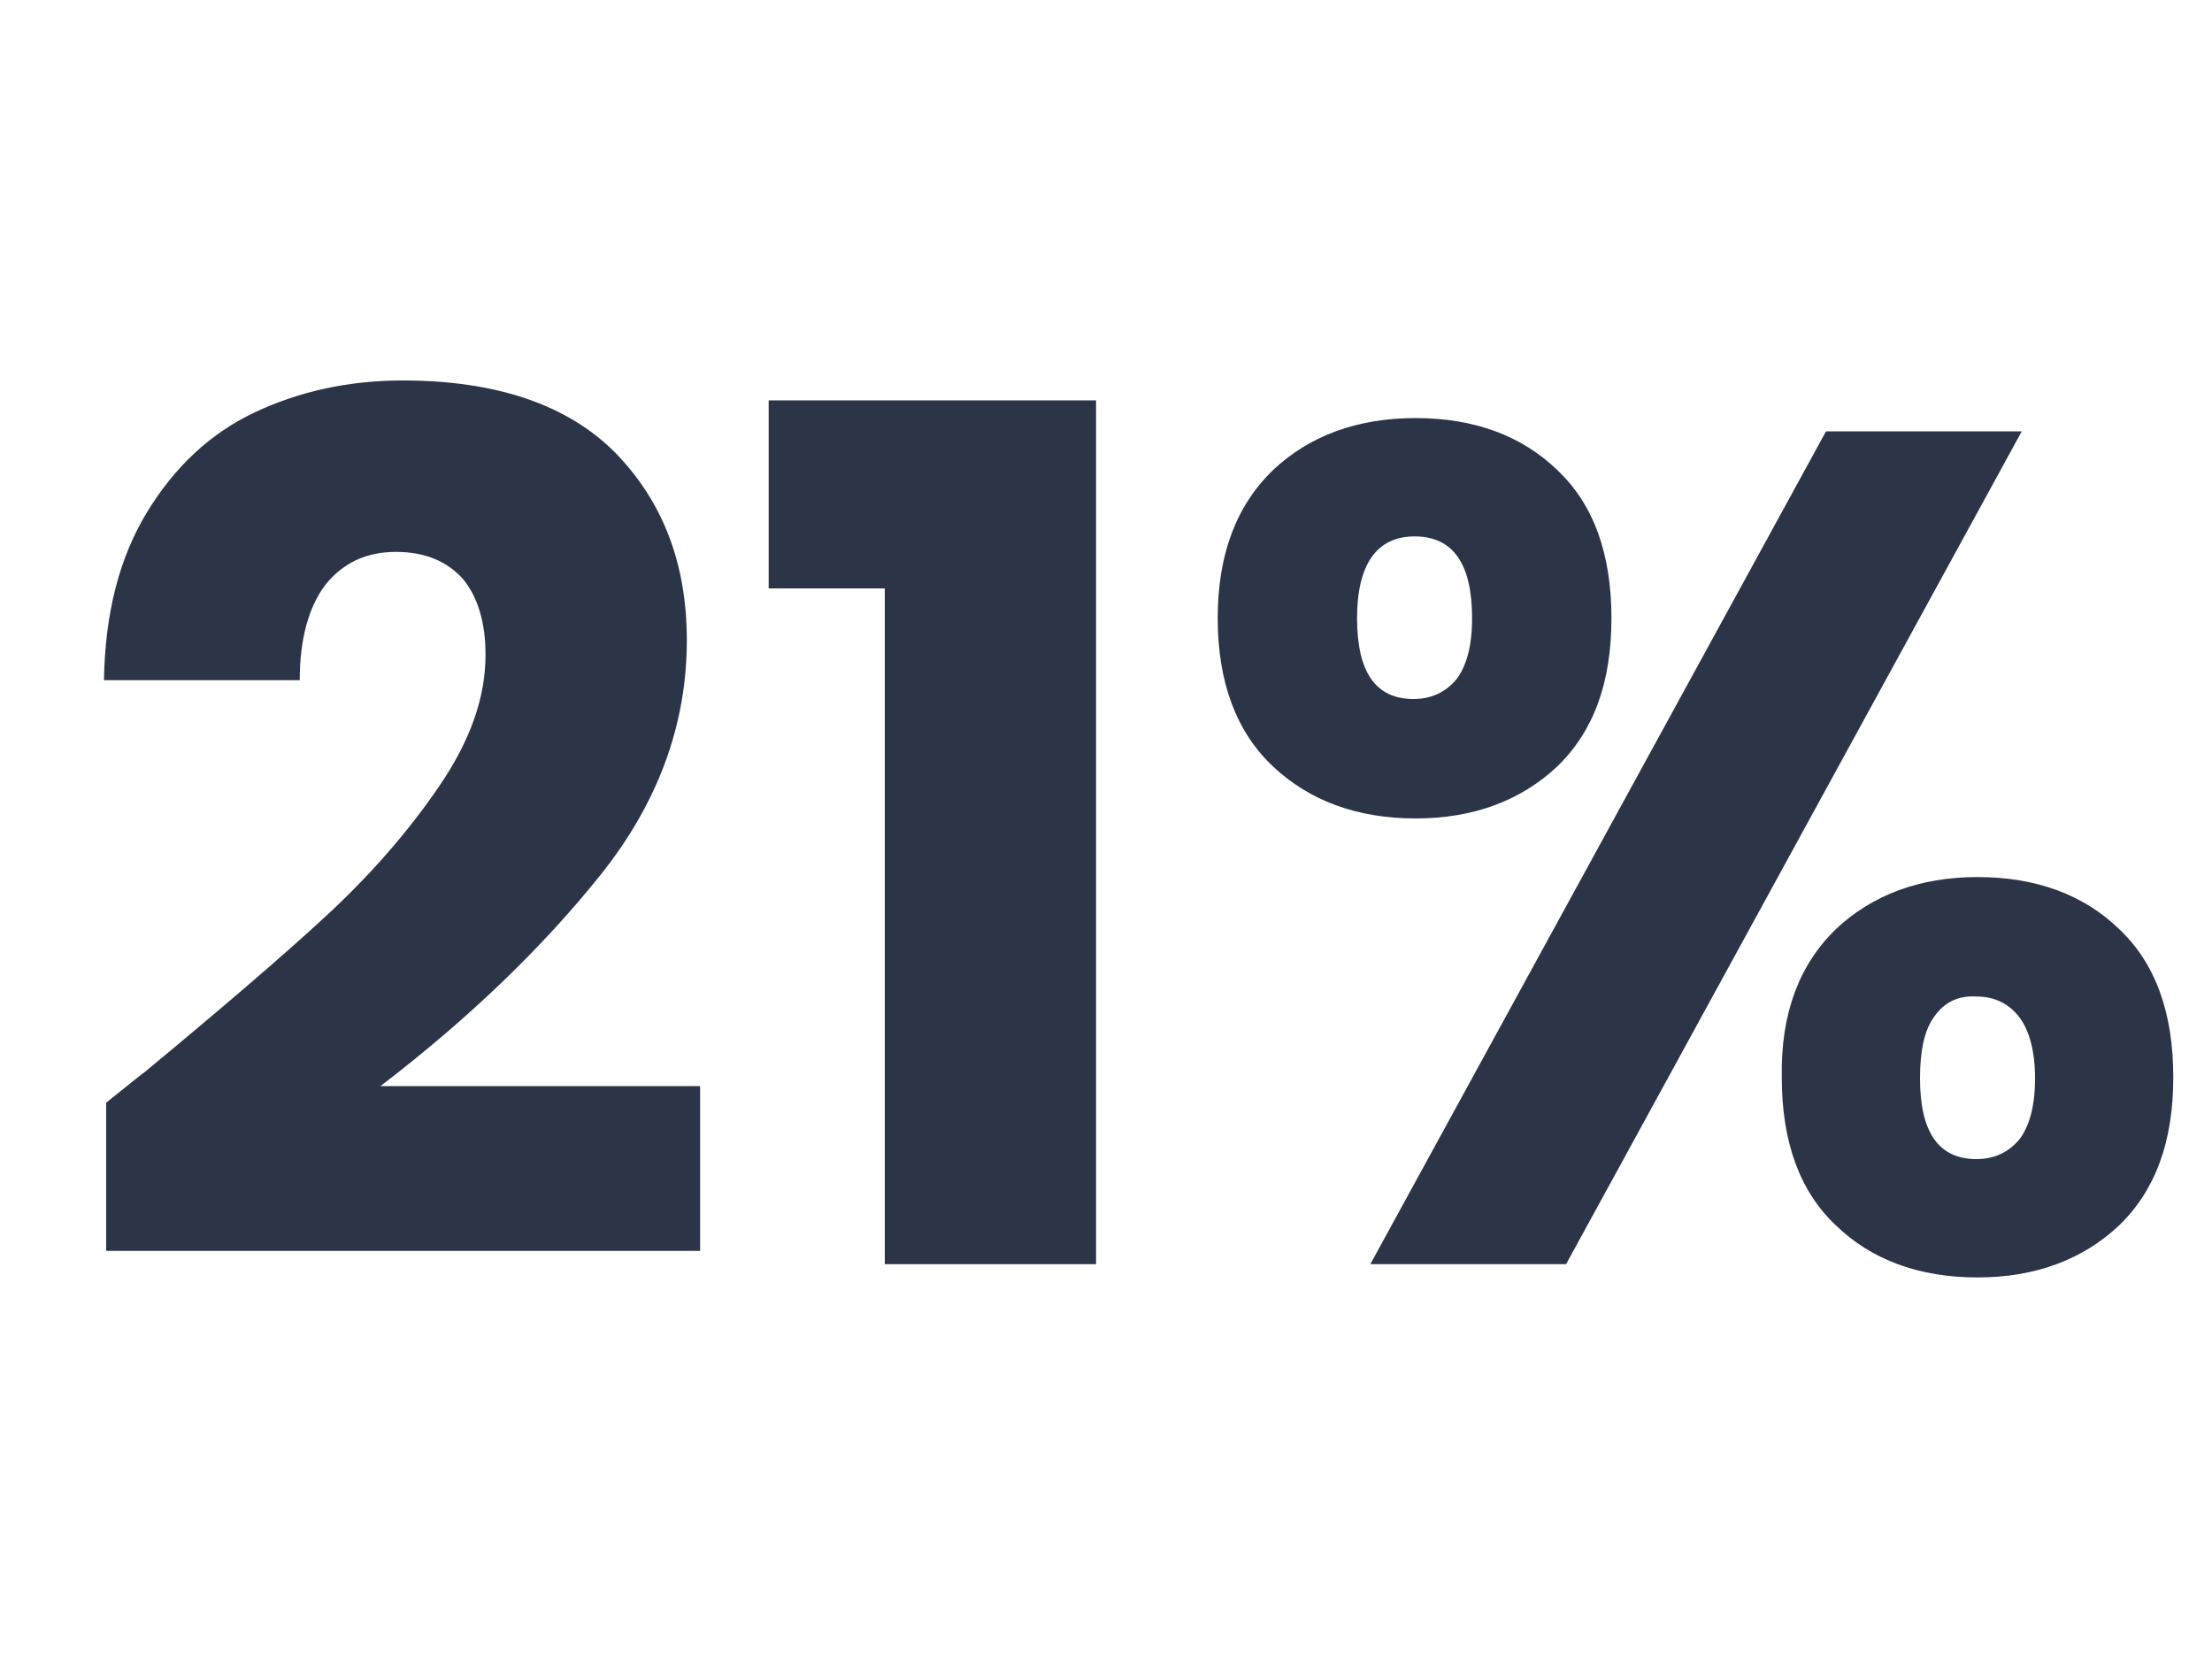
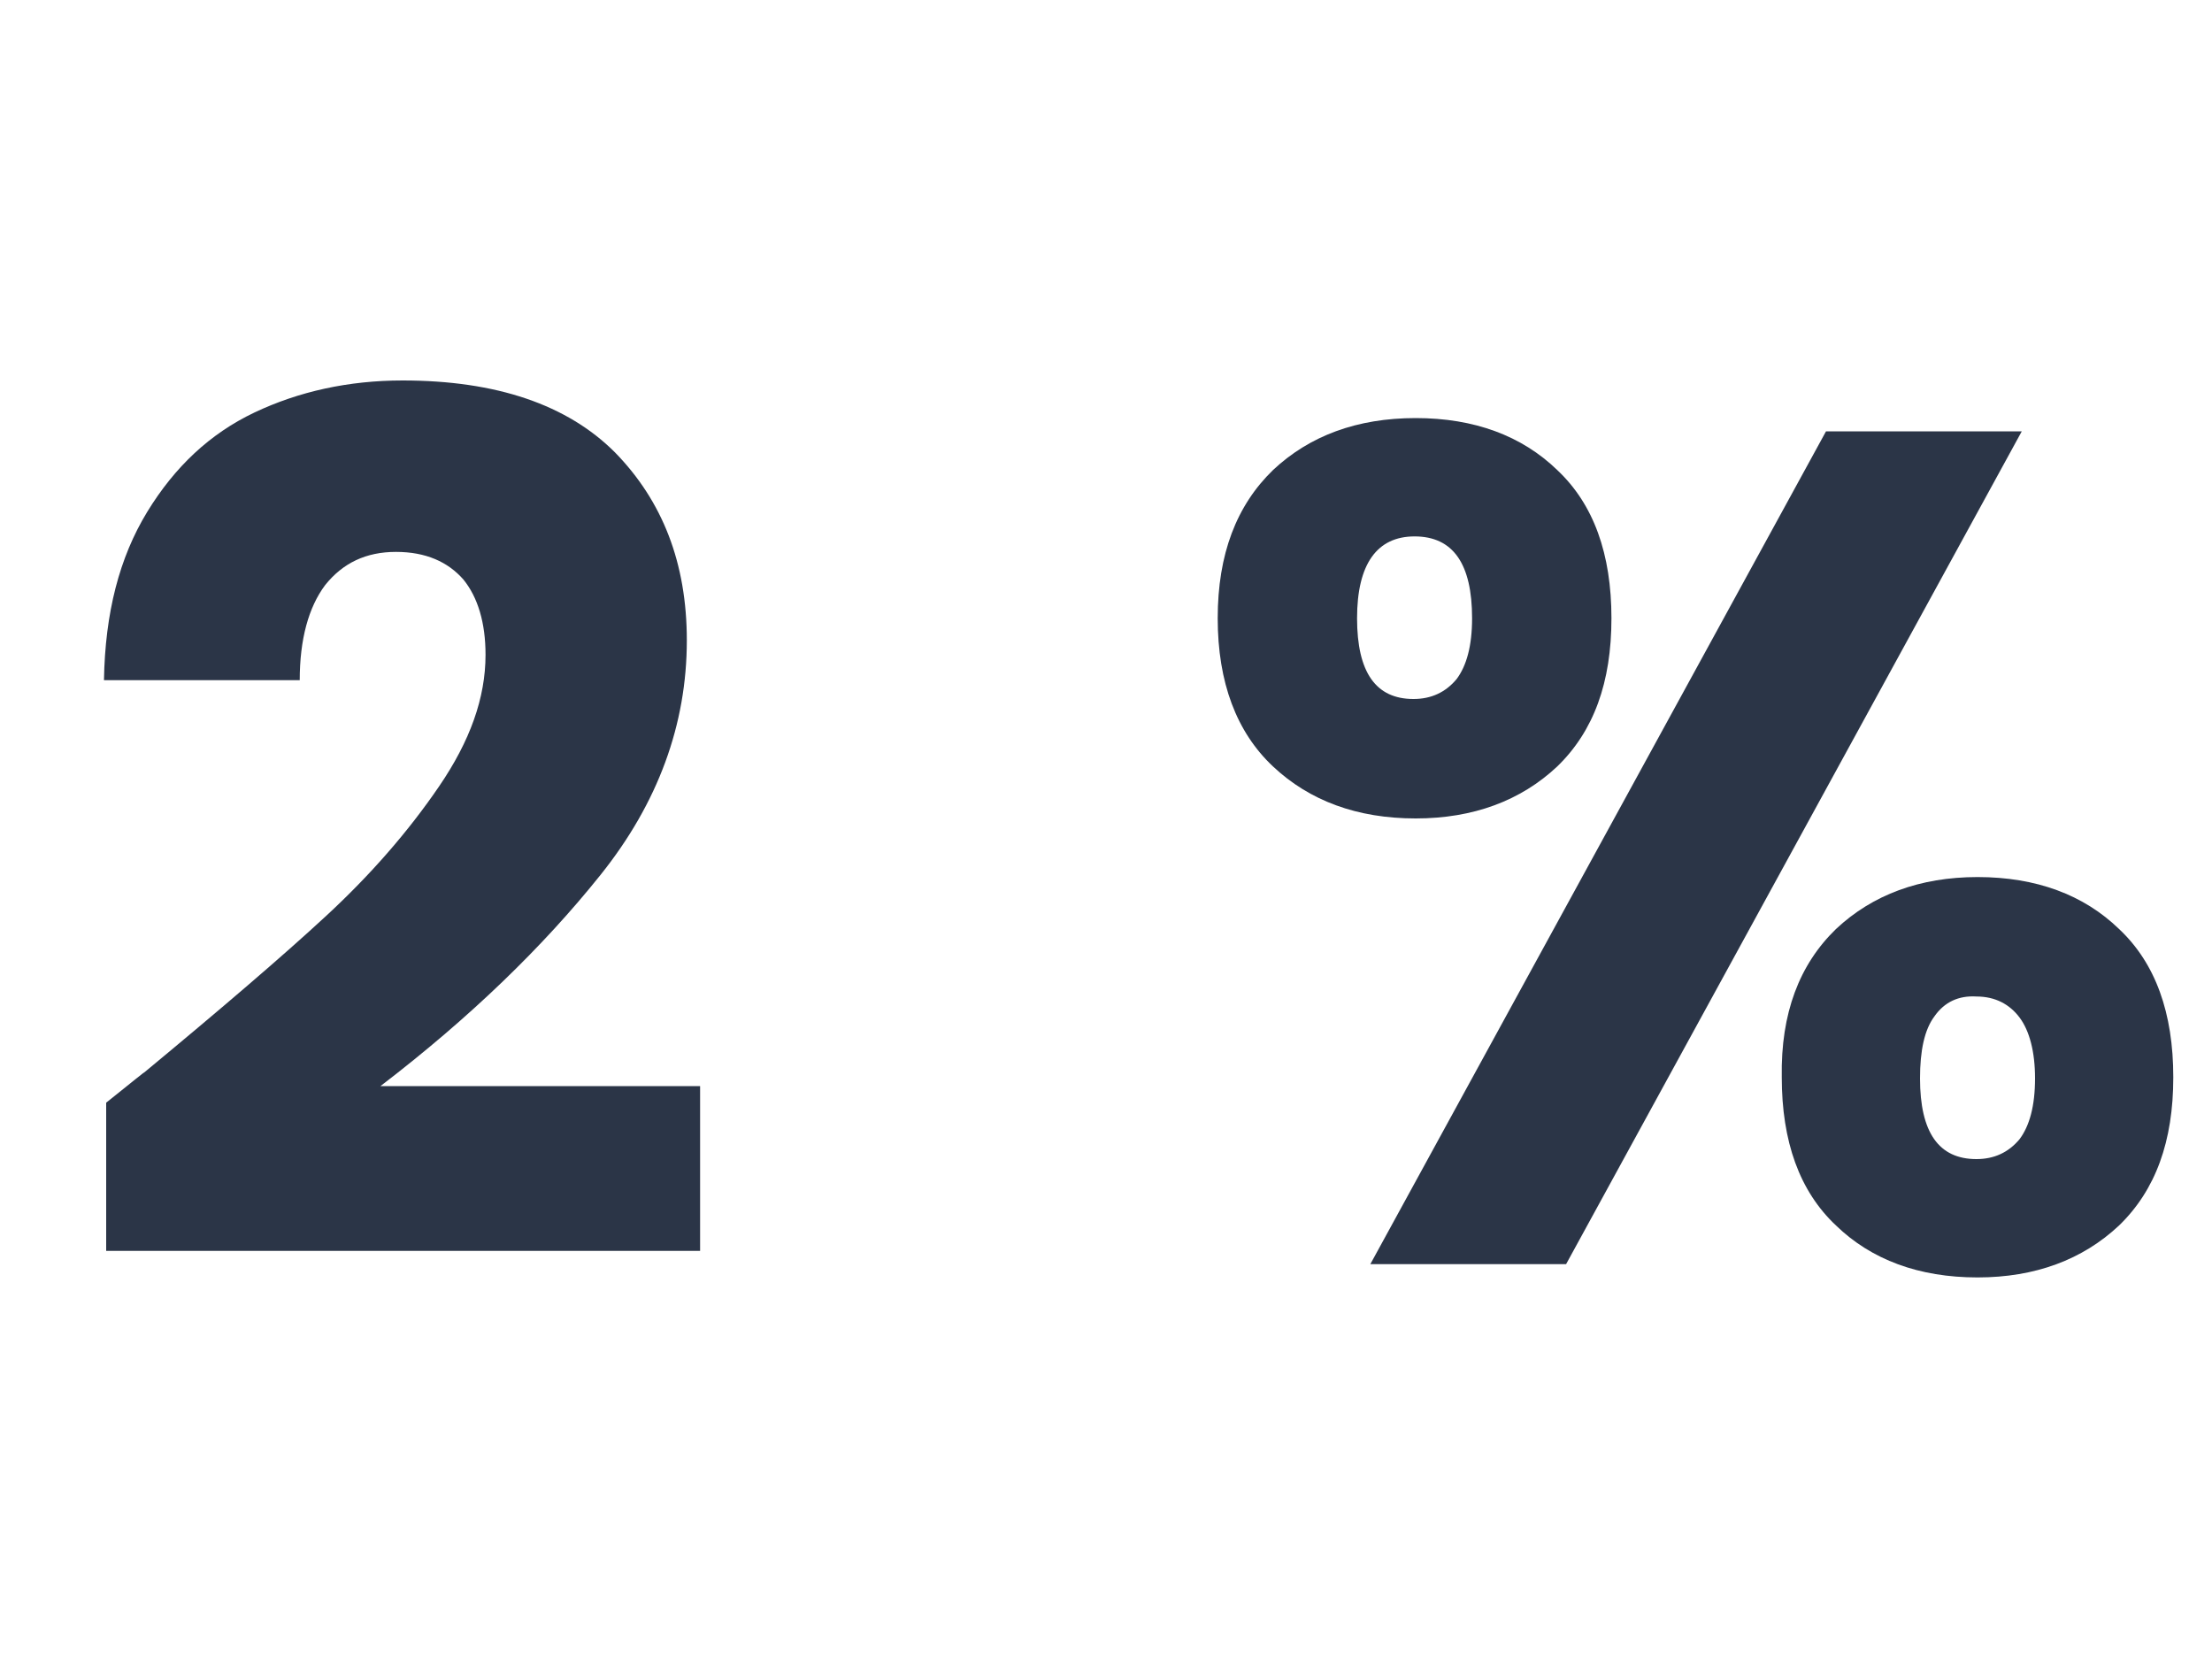
<svg xmlns="http://www.w3.org/2000/svg" version="1.1" id="Capa_1" x="0px" y="0px" width="200px" height="150px" viewBox="0 0 200 150" style="enable-background:new 0 0 200 150;" xml:space="preserve">
  <style type="text/css">
	.st0{fill:#2B3547;}
</style>
  <g>
    <path class="st0" d="M13,97c7-5.8,12.5-10.5,16.5-14.2c4-3.7,7.4-7.6,10.2-11.7c2.8-4.1,4.2-8,4.2-11.9c0-2.9-0.7-5.2-2-6.8   c-1.4-1.6-3.4-2.5-6.1-2.5c-2.7,0-4.8,1-6.4,3c-1.5,2-2.3,4.9-2.3,8.6H9.4c0.1-6.1,1.4-11.1,3.9-15.2c2.5-4.1,5.7-7.1,9.7-9   c4-1.9,8.5-2.9,13.4-2.9c8.5,0,14.9,2.2,19.2,6.5c4.3,4.4,6.5,10,6.5,17c0,7.6-2.6,14.7-7.8,21.2c-5.2,6.5-11.8,12.9-19.9,19.1   h28.9v14.9H9.6V99.7C12.1,97.7,13.2,96.8,13,97z" />
-     <path class="st0" d="M69.5,53.2v-17h29.6v78.1H80V53.2H69.5z" />
    <path class="st0" d="M115.1,42.5c3.3-3.1,7.6-4.7,12.9-4.7c5.3,0,9.6,1.6,12.8,4.7c3.3,3.1,4.9,7.6,4.9,13.4   c0,5.8-1.6,10.2-4.9,13.4c-3.3,3.1-7.6,4.7-12.8,4.7c-5.3,0-9.6-1.6-12.9-4.7c-3.3-3.1-5-7.6-5-13.4   C110.1,50.1,111.8,45.7,115.1,42.5z M122.7,55.9c0,4.9,1.7,7.3,5.1,7.3c1.6,0,2.9-0.6,3.9-1.8c0.9-1.2,1.4-3,1.4-5.5   c0-4.9-1.7-7.4-5.2-7.4C124.5,48.5,122.7,51,122.7,55.9z M182.8,39l-41.2,75.3h-17.7L165.1,39H182.8z M166,84   c3.3-3.1,7.6-4.7,12.8-4.7c5.3,0,9.6,1.6,12.8,4.7c3.3,3.1,4.9,7.6,4.9,13.4c0,5.8-1.6,10.2-4.9,13.4c-3.3,3.1-7.6,4.7-12.8,4.7   c-5.3,0-9.6-1.6-12.8-4.7c-3.3-3.1-4.9-7.6-4.9-13.4C161,91.6,162.7,87.2,166,84z M174.9,91.9c-0.9,1.2-1.3,3.1-1.3,5.6   c0,4.9,1.7,7.3,5.1,7.3c1.6,0,2.9-0.6,3.9-1.8c0.9-1.2,1.4-3,1.4-5.5c0-2.4-0.5-4.3-1.4-5.5c-0.9-1.2-2.2-1.9-3.9-1.9   C177.1,90,175.8,90.6,174.9,91.9z" />
  </g>
</svg>